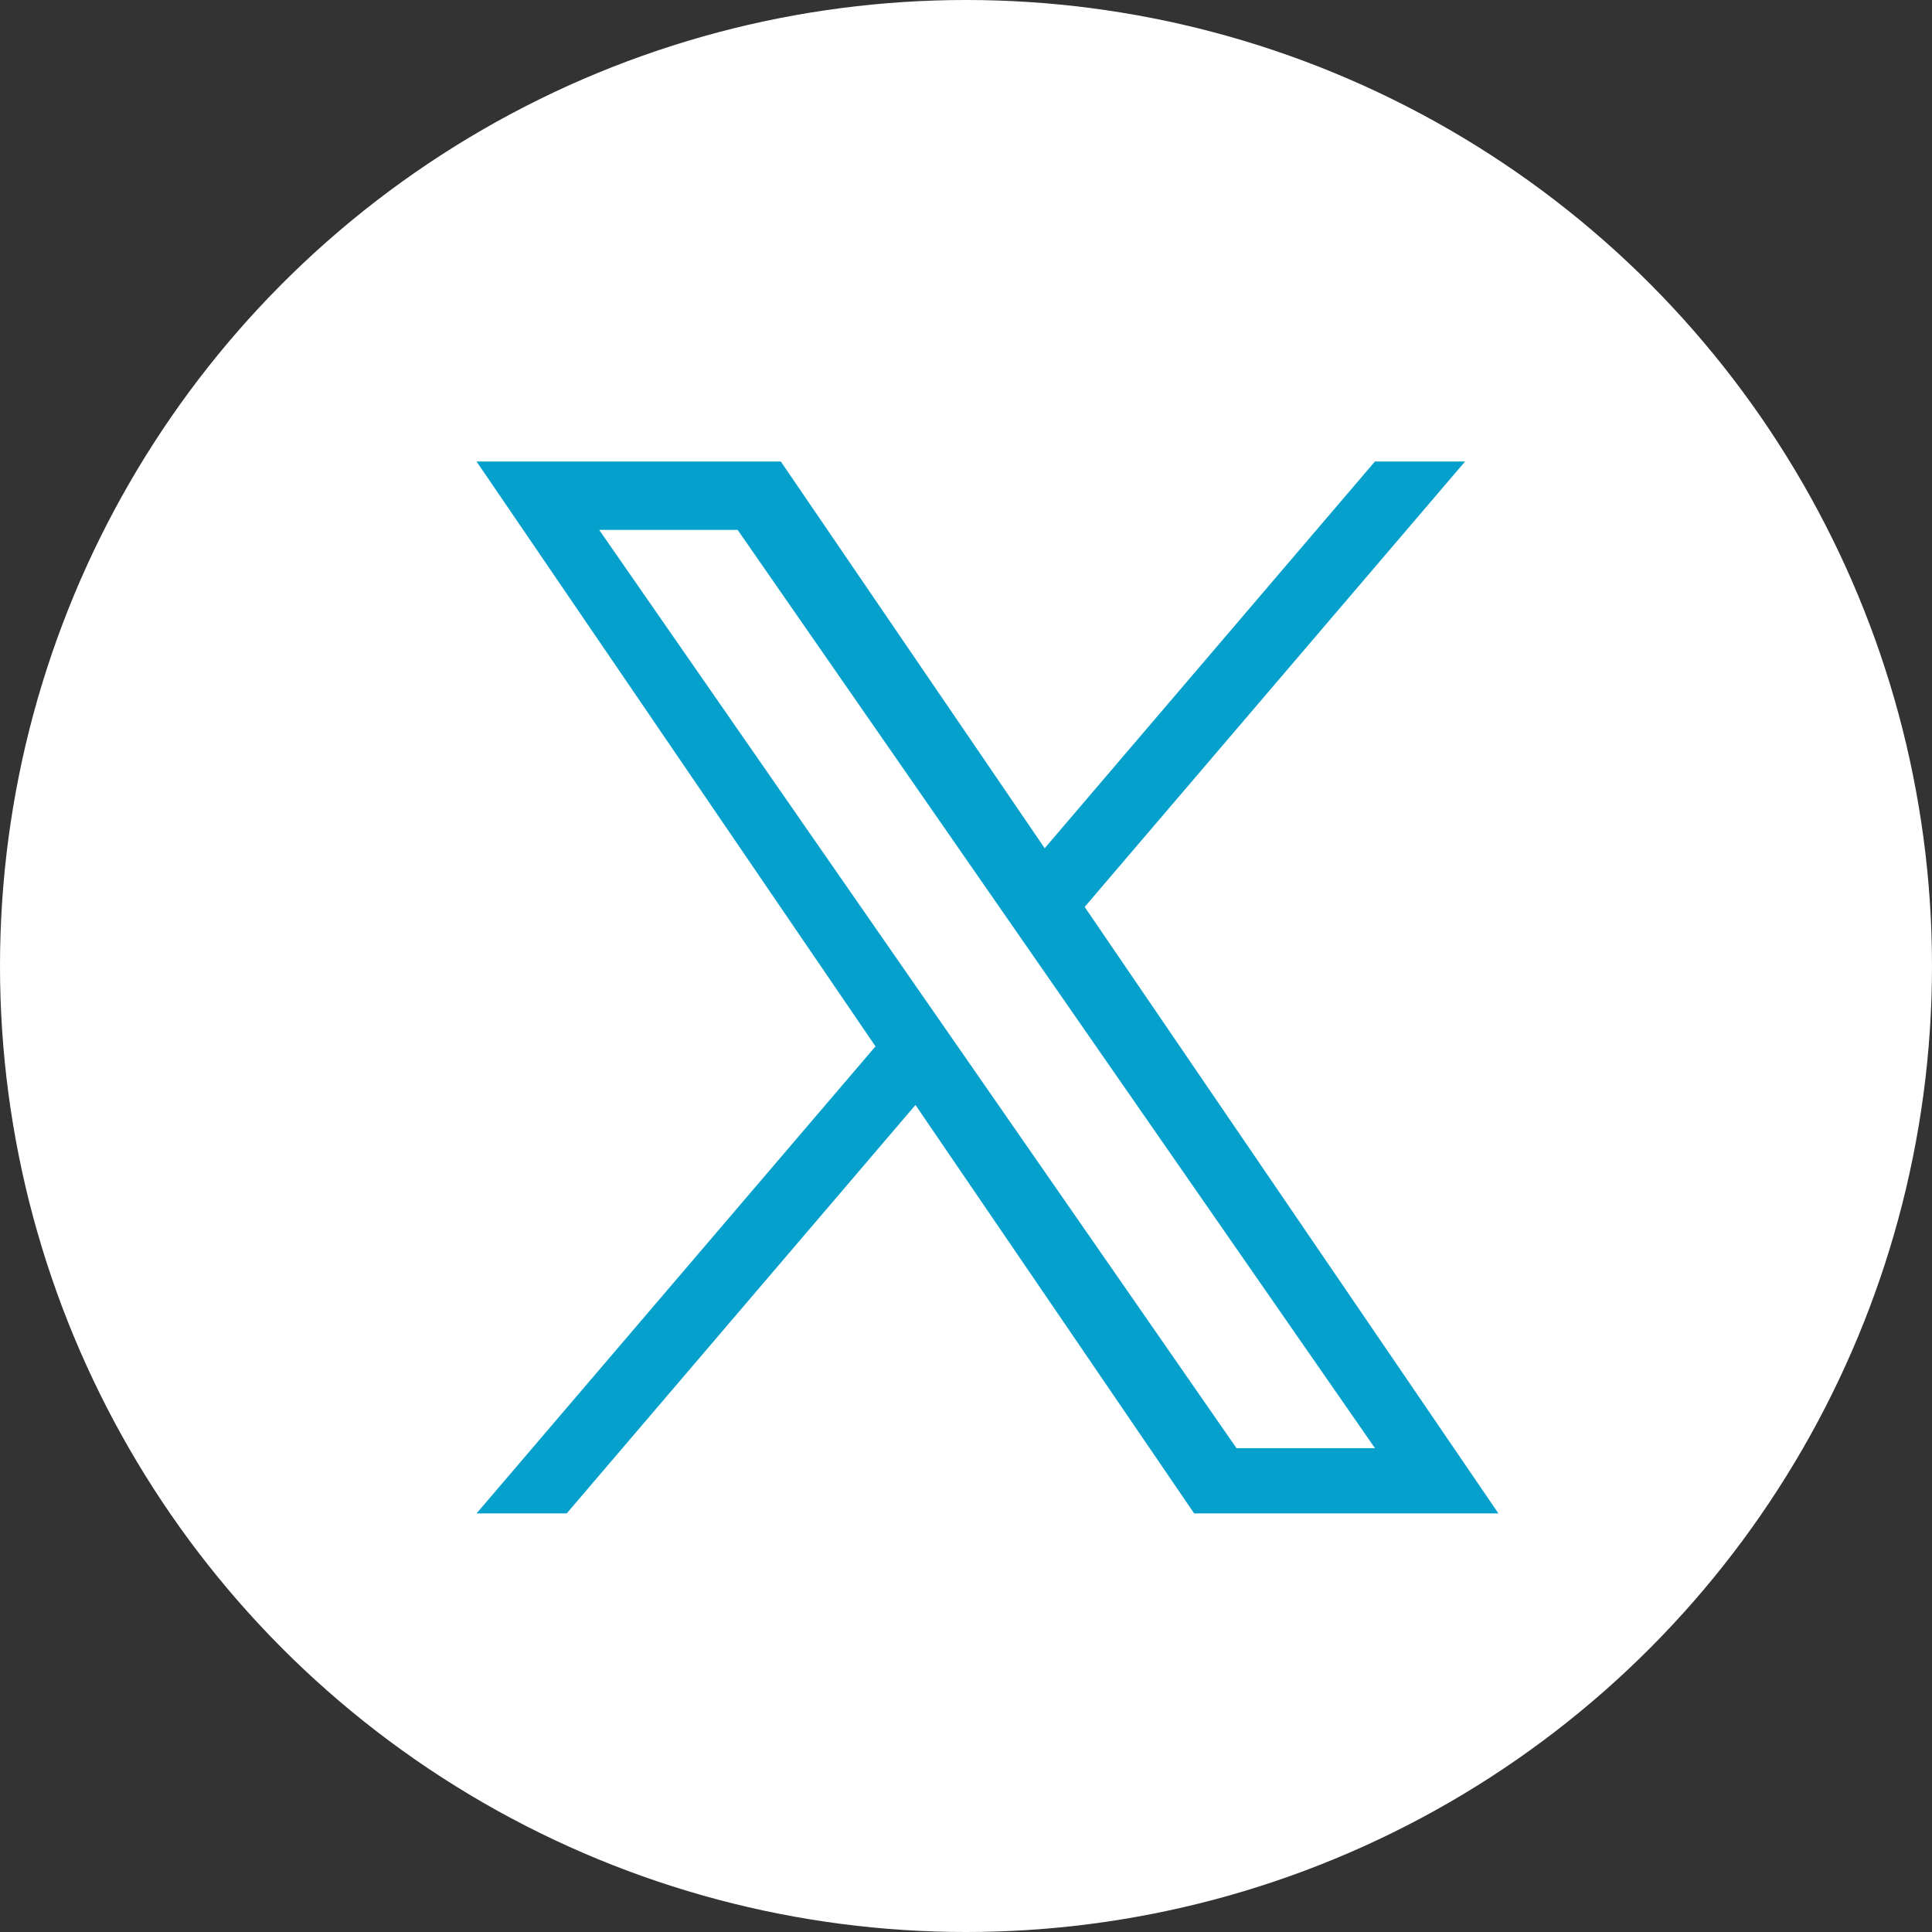
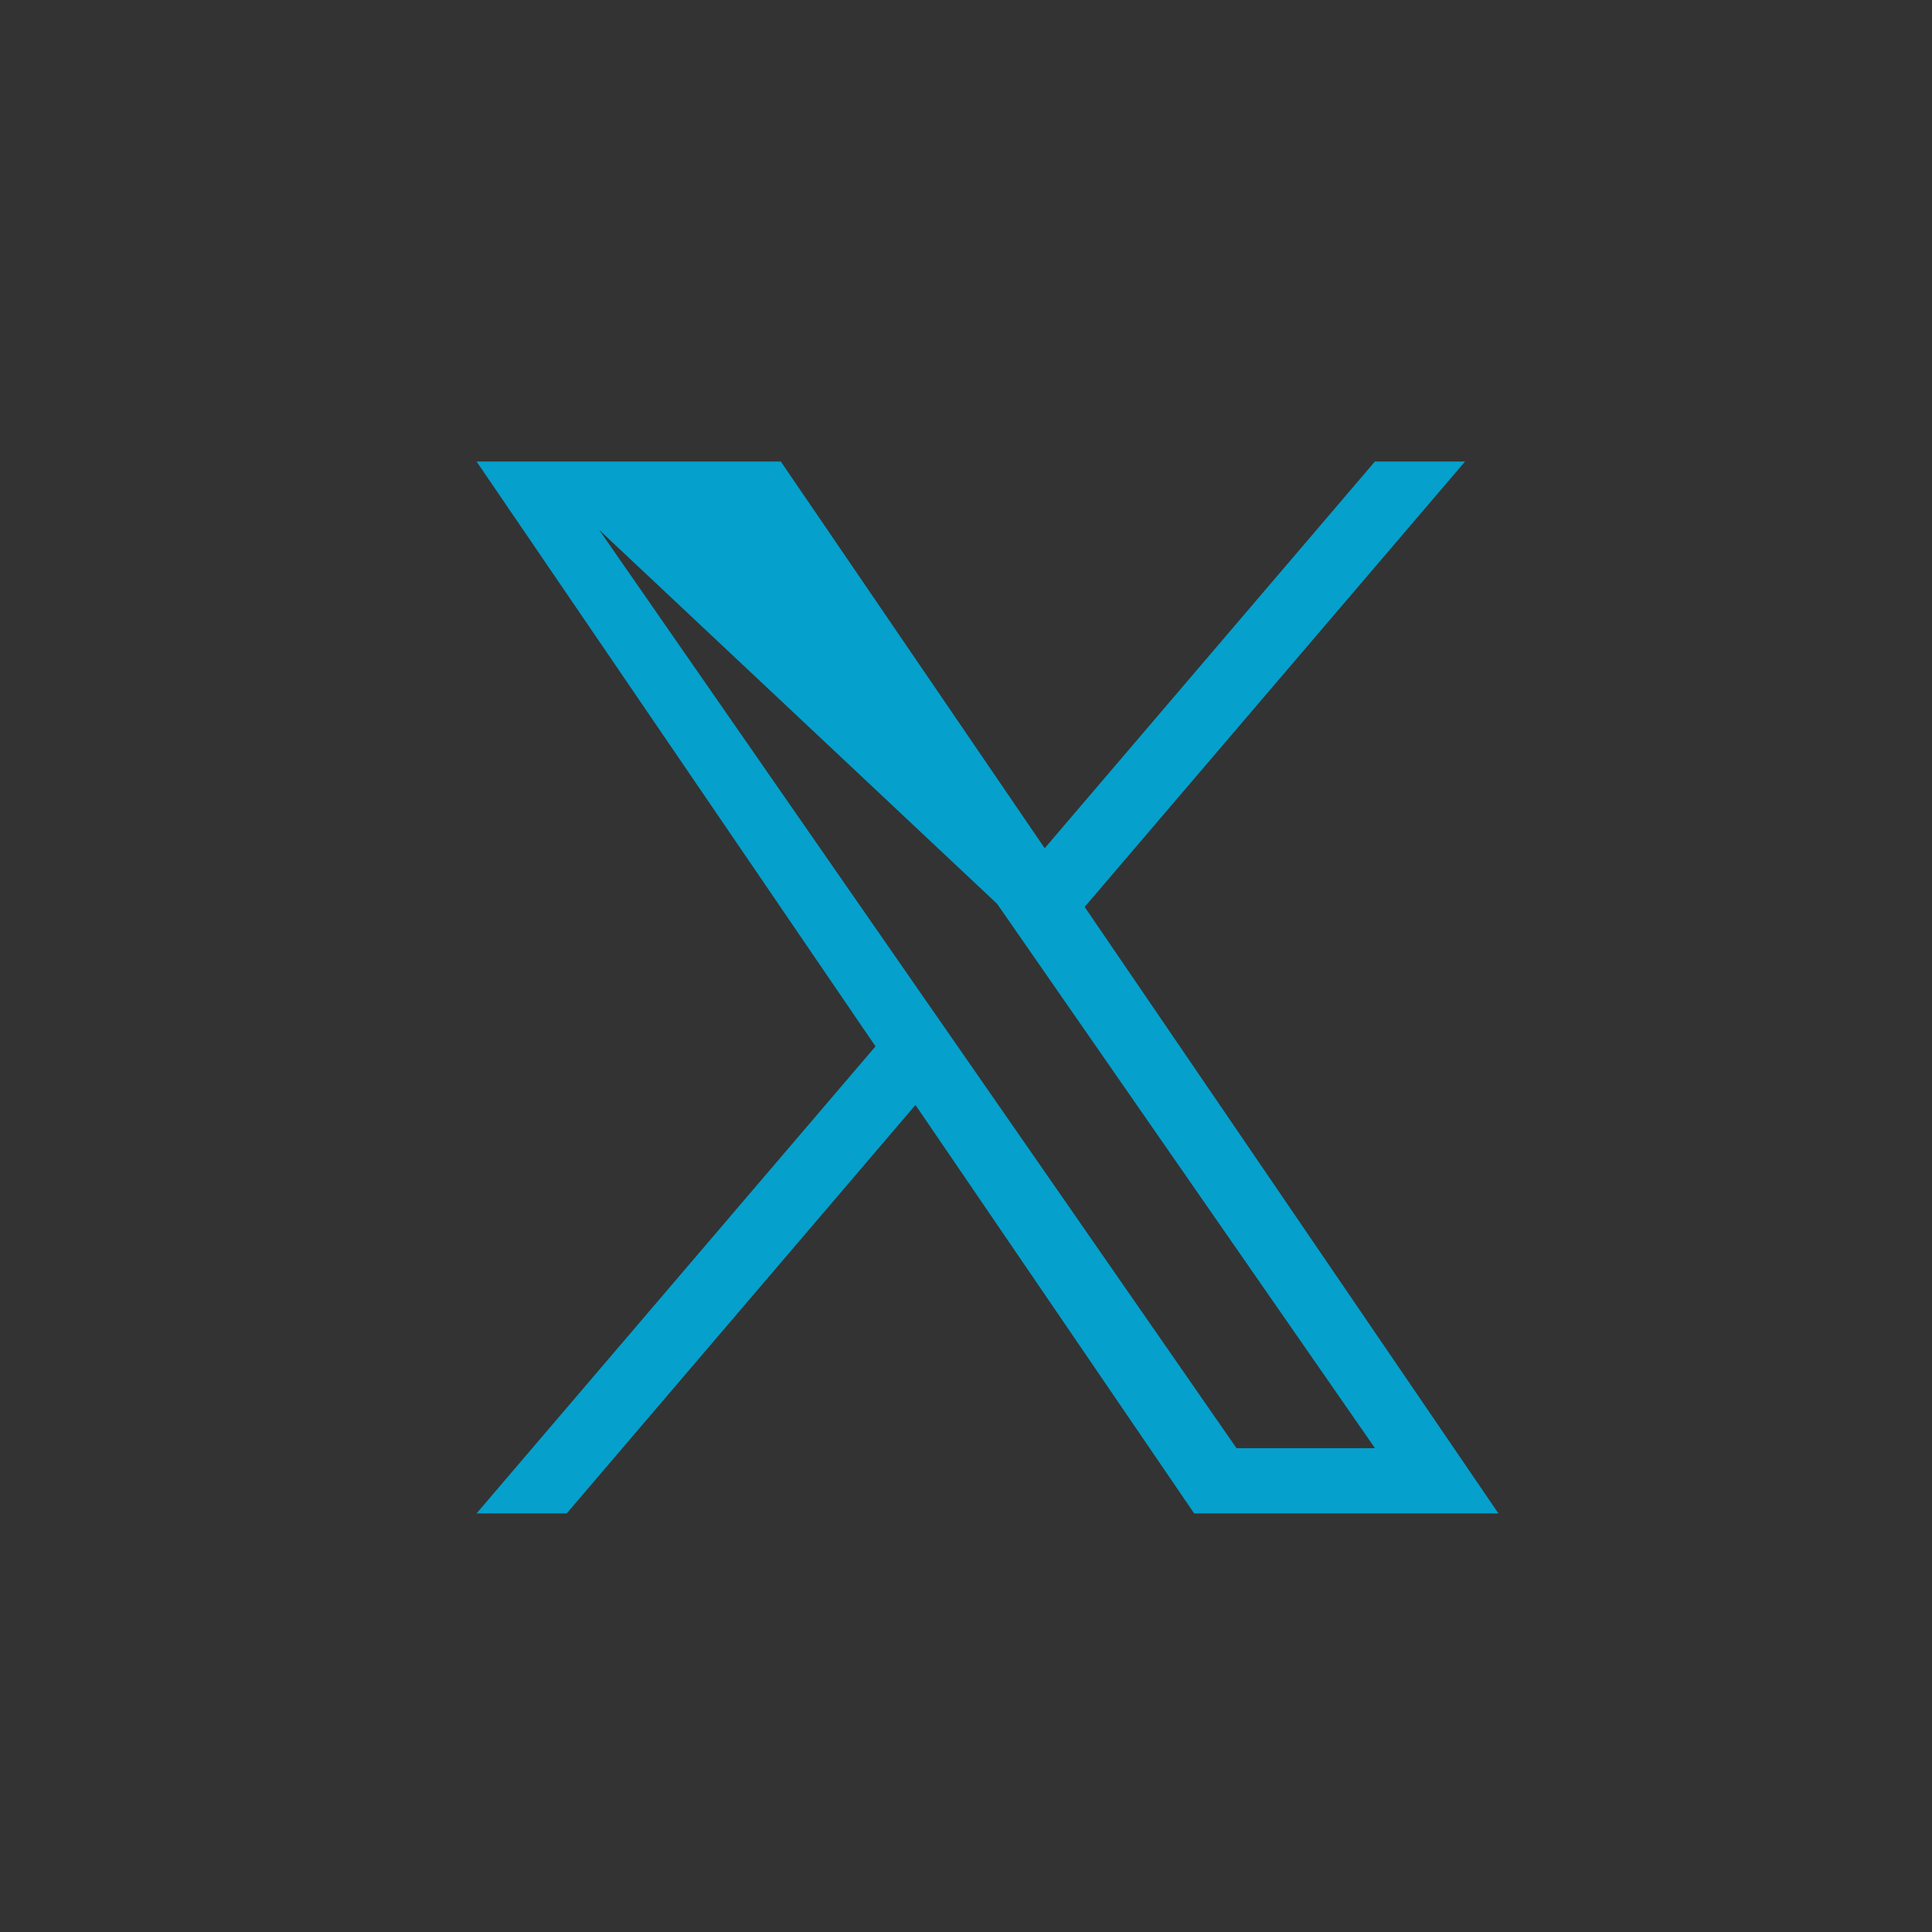
<svg xmlns="http://www.w3.org/2000/svg" width="45" height="45" viewBox="0 0 45 45" fill="none">
  <rect x="0" y="0" width="45" height="45" fill="#333333" stroke="none" />
-   <circle cx="22.5" cy="22.5" r="22.5" fill="white" />
-   <path d="M25.264 21.124L34.124 10.75H32.024L24.333 19.757L18.187 10.75H11.1L20.392 24.372L11.1 35.25H13.2L21.323 25.737L27.814 35.25H34.901L25.264 21.124ZM22.389 24.491L21.447 23.135L13.956 12.342H17.181L23.225 21.052L24.167 22.409L32.026 33.731H28.801L22.389 24.491Z" fill="#05A0CC" />
+   <path d="M25.264 21.124L34.124 10.75H32.024L24.333 19.757L18.187 10.75H11.1L20.392 24.372L11.1 35.25H13.2L21.323 25.737L27.814 35.25H34.901L25.264 21.124ZM22.389 24.491L21.447 23.135L13.956 12.342L23.225 21.052L24.167 22.409L32.026 33.731H28.801L22.389 24.491Z" fill="#05A0CC" />
</svg>